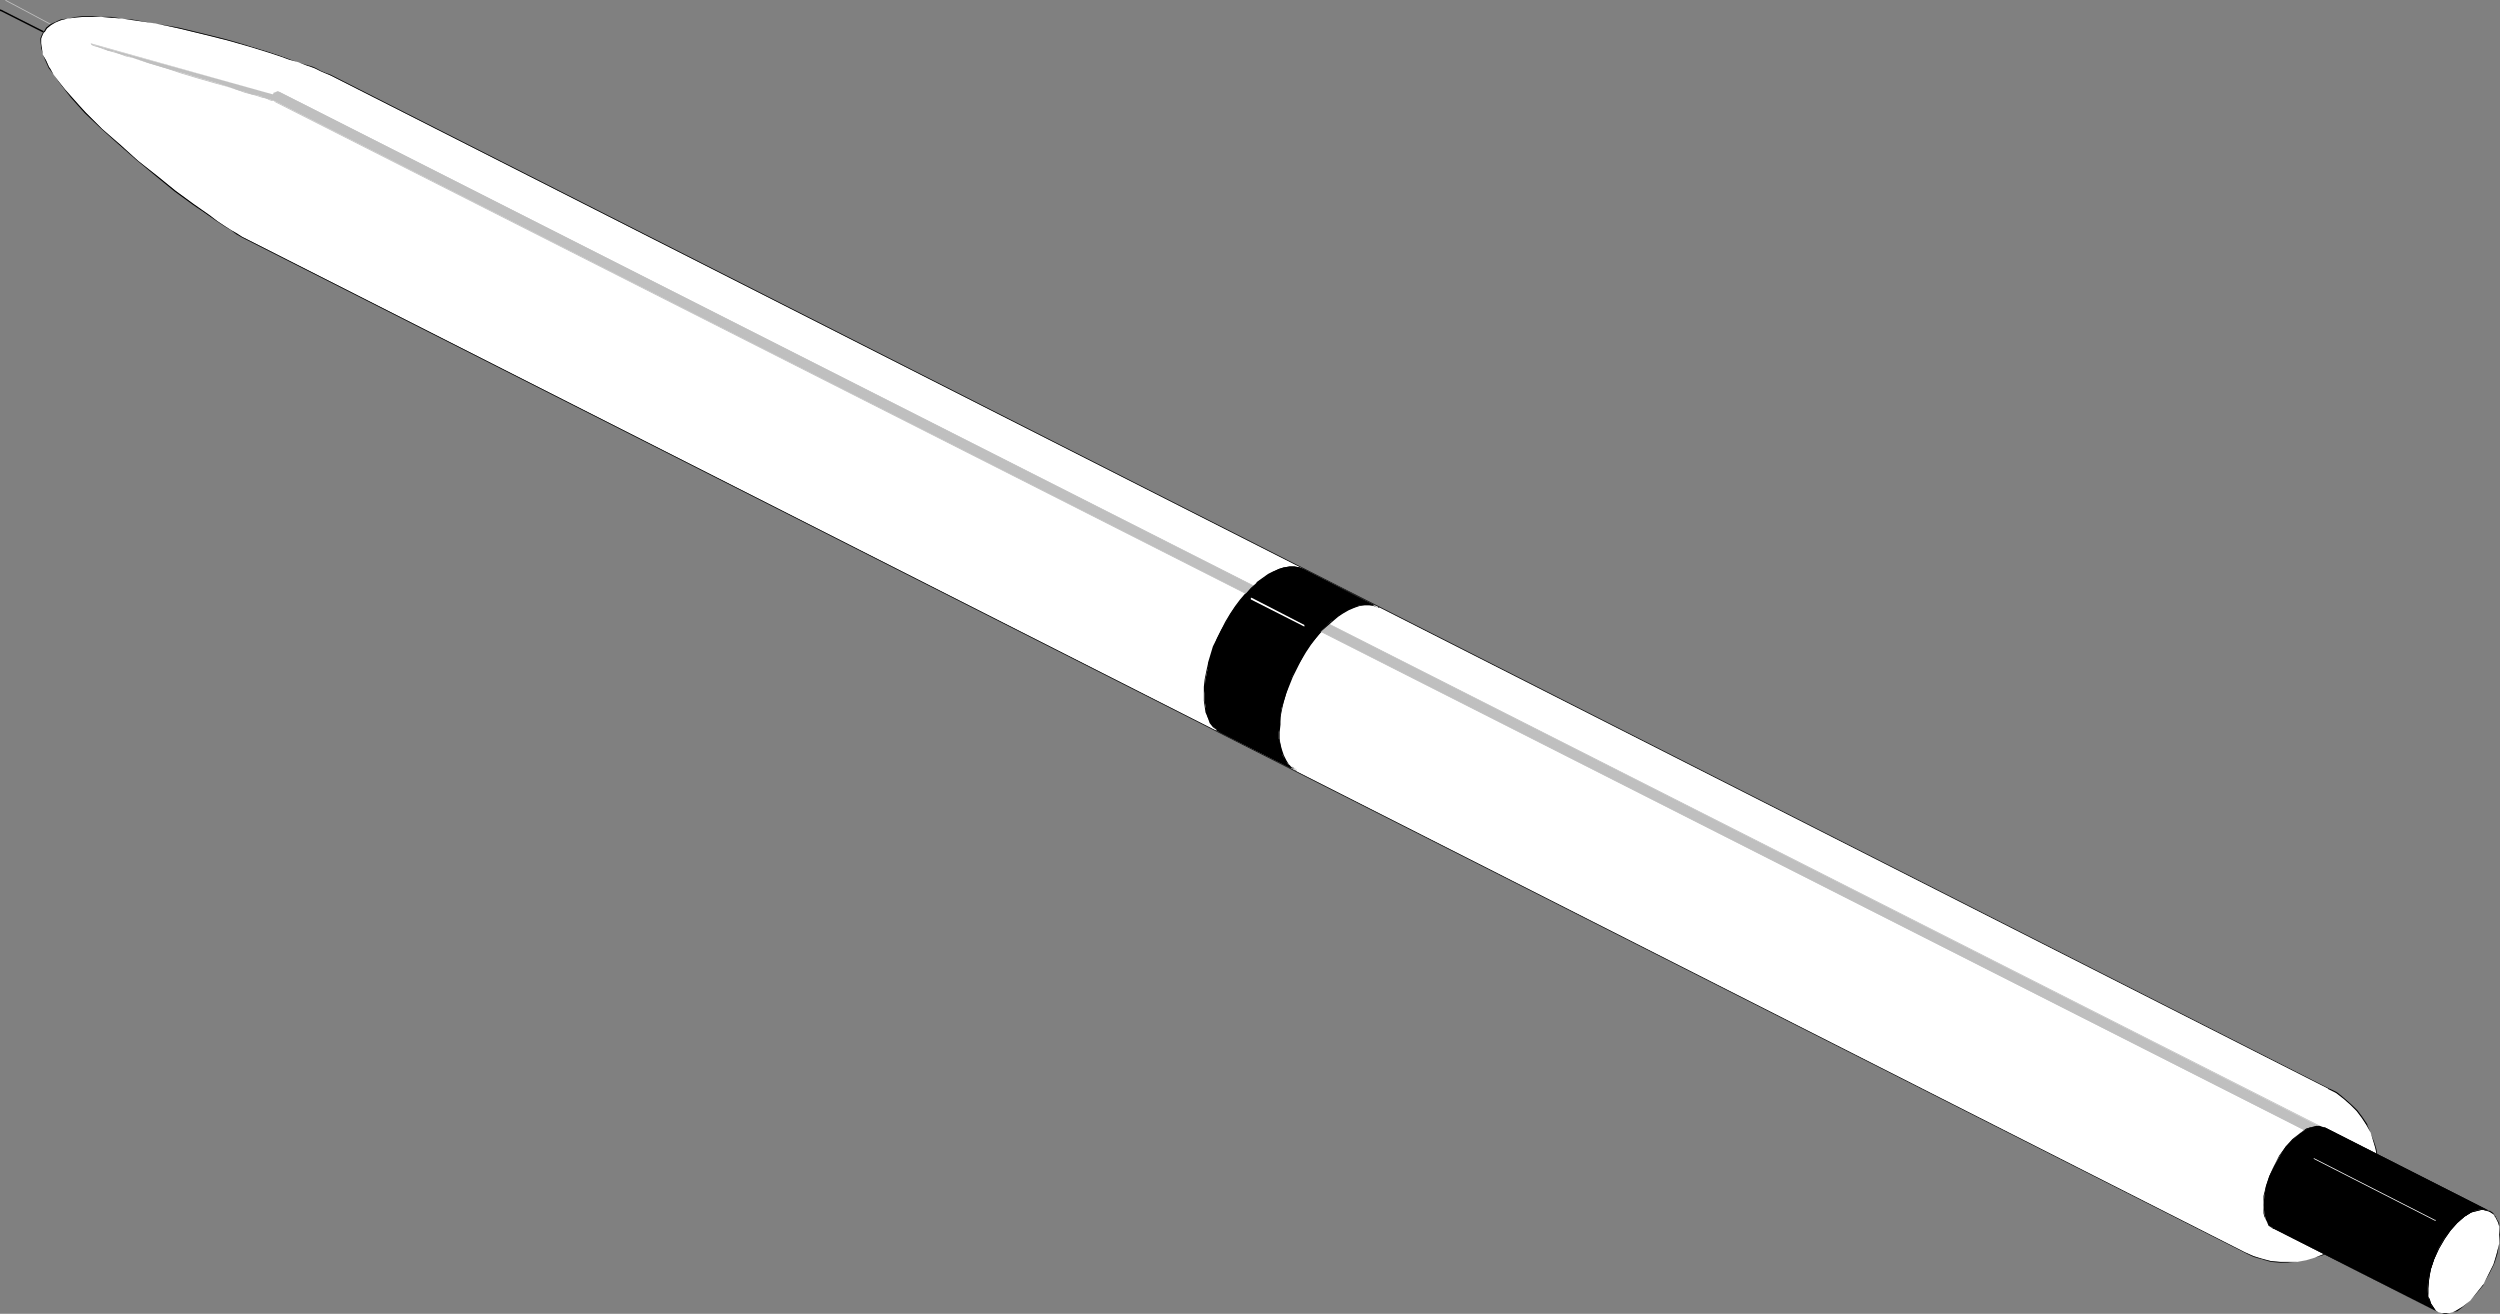
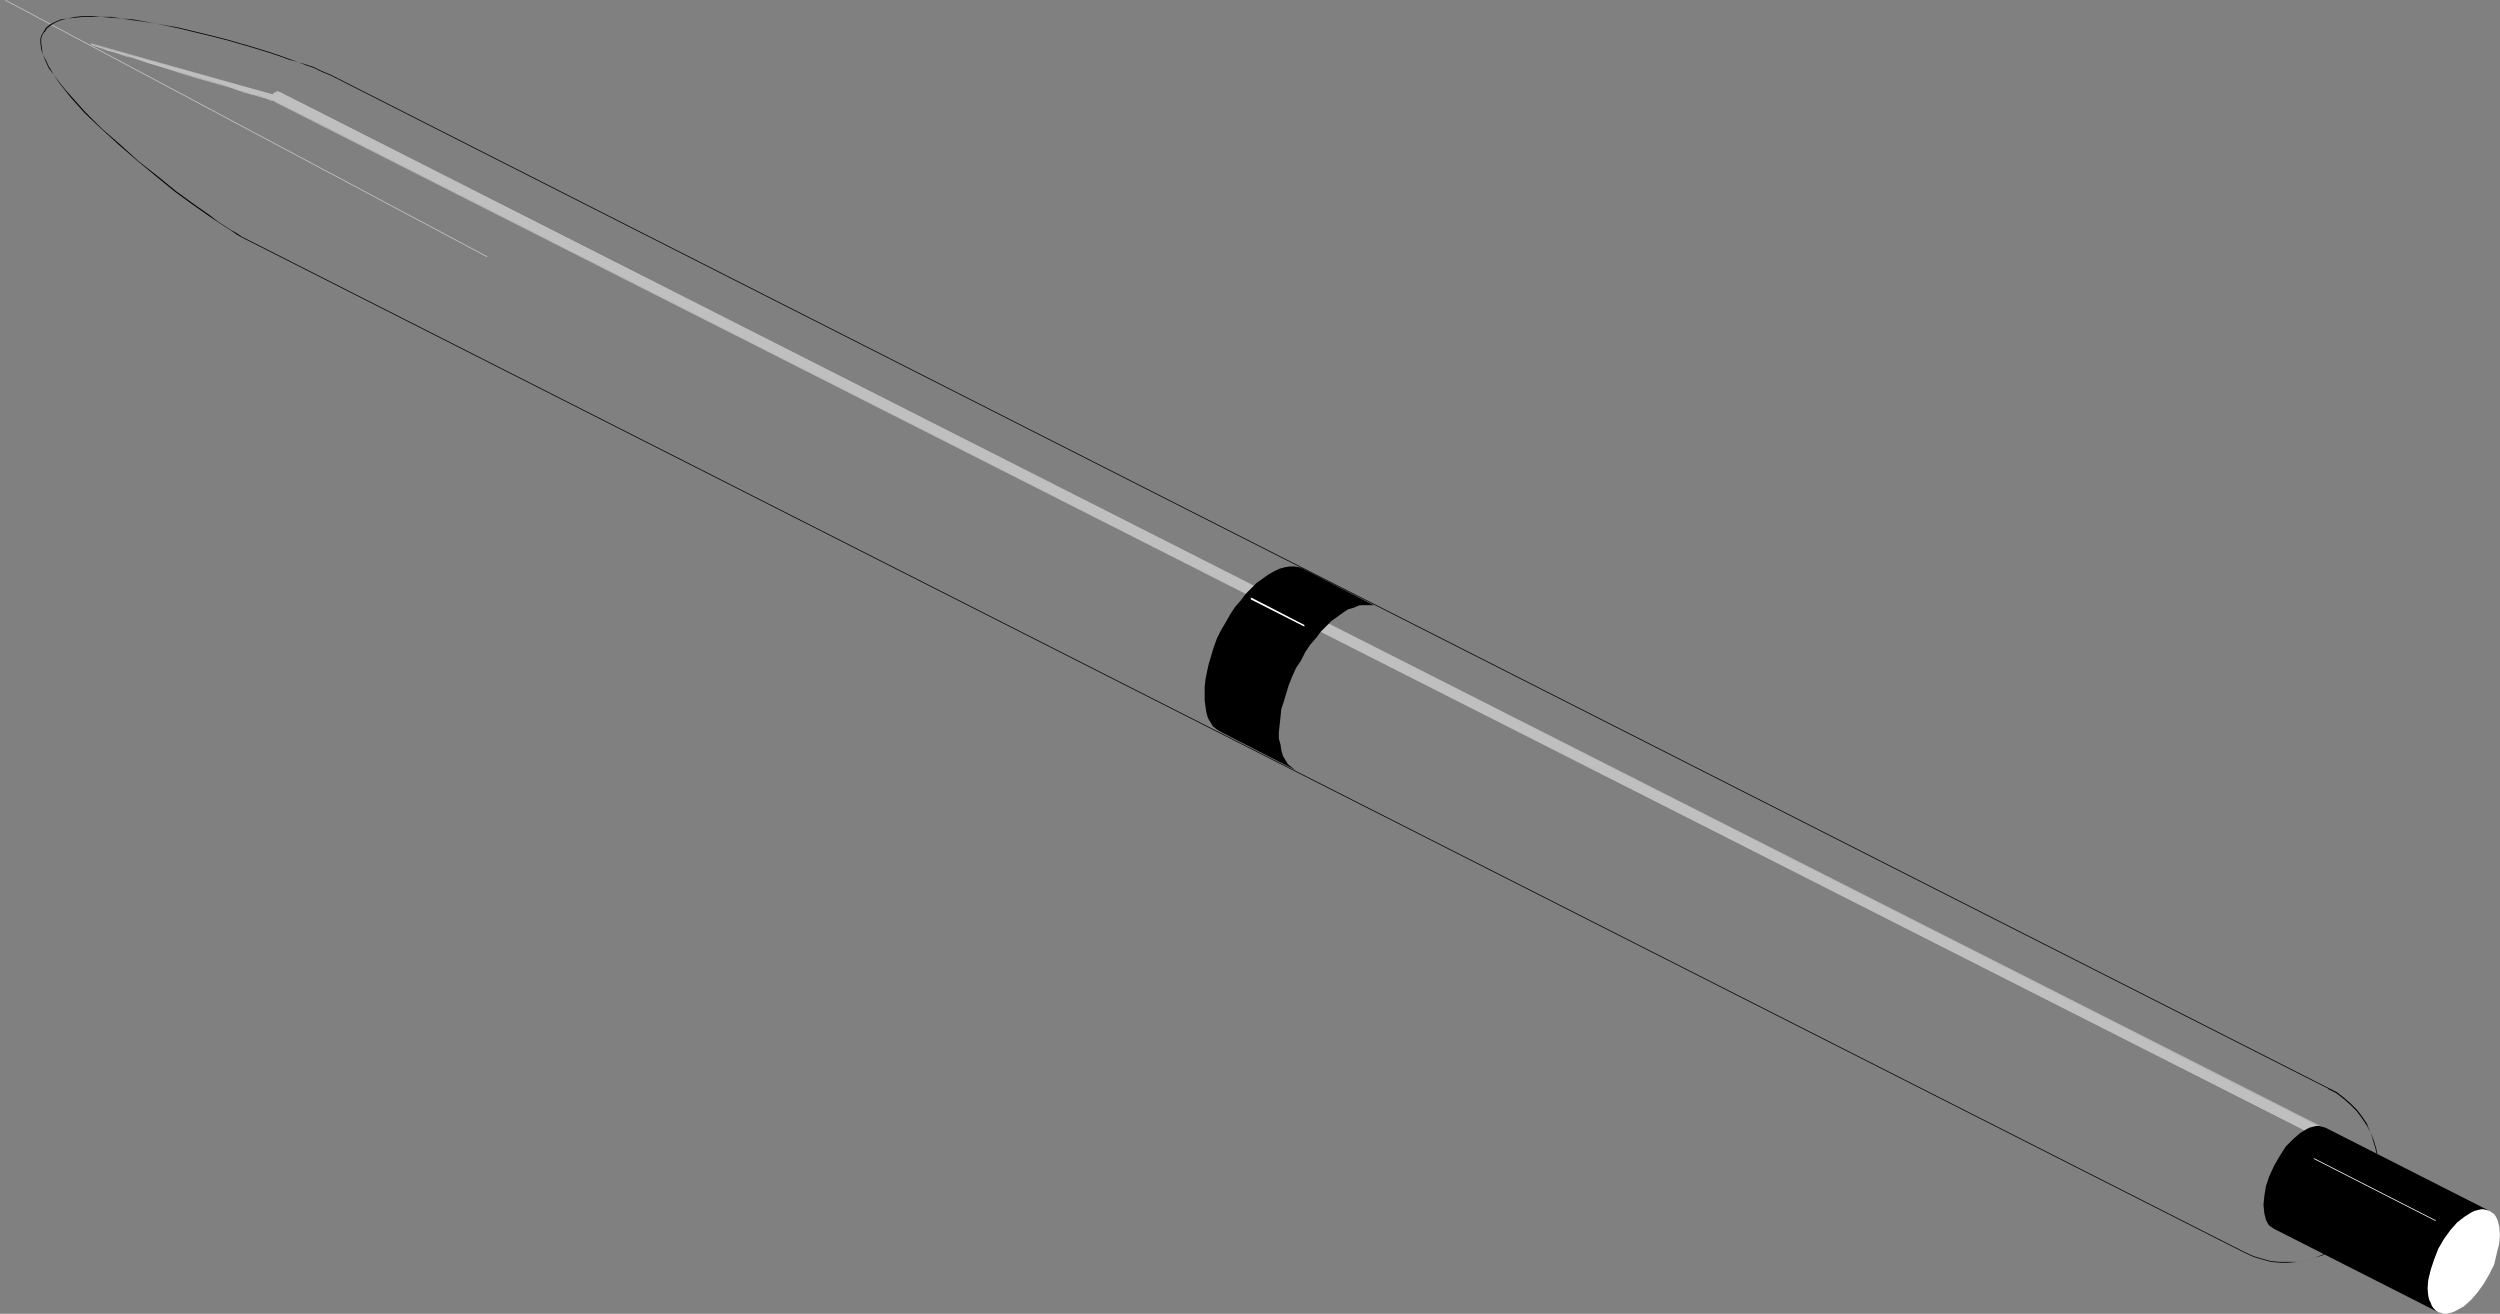
<svg xmlns="http://www.w3.org/2000/svg" xmlns:ns1="http://sodipodi.sourceforge.net/DTD/sodipodi-0.dtd" xmlns:ns2="http://www.inkscape.org/namespaces/inkscape" version="1.0" width="129.724mm" height="68.173mm" id="svg14" ns1:docname="Pen 10.wmf">
  <rect width="100%" height="100%" fill="#808080" stroke="none" />
  <ns1:namedview id="namedview14" pagecolor="#ffffff" bordercolor="#000000" borderopacity="0.25" ns2:showpageshadow="2" ns2:pageopacity="0.0" ns2:pagecheckerboard="0" ns2:deskcolor="#d1d1d1" ns2:document-units="mm" />
  <defs id="defs1">
    <pattern id="WMFhbasepattern" patternUnits="userSpaceOnUse" width="6" height="6" x="0" y="0" />
  </defs>
-   <path style="fill:#000000;fill-opacity:1;fill-rule:evenodd;stroke:none" d="m 95.505,50.498 h 0.162 v 0 0 -0.323 0 0 L 0.162,1.858 H 0 v 0 0 0.323 0 h 0.162 z" id="path1" />
  <path style="fill:none;stroke:#bfbfbf;stroke-width:0.162px;stroke-linecap:round;stroke-linejoin:round;stroke-miterlimit:4;stroke-dasharray:none;stroke-opacity:1" d="M 95.505,50.337 1.131,0.081" id="path2" />
-   <path style="fill:#ffffff;fill-opacity:1;fill-rule:evenodd;stroke:none" d="M 8.403,6.706 8.08,7.514 7.918,8.484 8.08,9.615 8.403,10.746 l 0.646,1.131 0.646,1.454 0.808,1.293 0.97,1.454 1.131,1.454 1.293,1.454 1.454,1.616 1.454,1.454 3.232,3.232 3.394,3.232 3.717,3.07 3.555,2.909 3.717,2.909 3.394,2.586 1.616,1.293 1.616,1.131 1.616,0.97 1.454,0.97 1.131,0.808 1.293,0.808 0.97,0.485 0.97,0.485 391.718,198.761 1.778,0.646 1.616,0.646 1.778,0.323 1.778,0.162 1.616,0.162 1.778,-0.162 1.778,-0.323 1.616,-0.485 1.616,-0.646 1.454,-0.646 1.454,-0.97 1.454,-0.97 1.131,-1.293 1.293,-1.293 0.97,-1.454 0.97,-1.616 0.162,-0.485 0.808,-1.616 0.485,-1.778 0.485,-1.616 0.162,-1.778 v -1.616 l -0.162,-1.778 -0.323,-1.778 -0.323,-1.616 -0.646,-1.616 -0.808,-1.454 -0.808,-1.454 -1.131,-1.454 -1.131,-1.293 -1.293,-1.131 -1.454,-0.97 -1.616,-0.97 L 64.802,14.786 63.994,14.301 62.862,13.816 61.57,13.332 60.115,12.685 58.499,12.2 56.722,11.554 54.944,10.908 53.005,10.261 48.803,8.968 44.278,7.837 39.754,6.706 35.067,5.575 30.542,4.605 26.018,3.797 23.917,3.636 21.816,3.474 19.877,3.313 H 18.099 16.322 14.706 L 13.251,3.636 11.958,3.959 10.827,4.282 9.858,4.929 9.211,5.575 8.565,6.221 Z" id="path3" />
  <path style="fill:#000000;fill-opacity:1;fill-rule:evenodd;stroke:none" d="M 8.242,6.706 7.918,7.514 v 0.97 l 0.162,1.131 0.323,1.131 0.485,1.131 0.646,1.454 v 0 l 0.97,1.293 0.97,1.454 1.131,1.454 1.293,1.616 1.293,1.454 1.454,1.616 3.232,3.07 3.555,3.232 3.555,3.07 3.717,3.07 3.555,2.909 3.555,2.586 1.616,1.131 1.616,1.131 1.454,0.97 1.454,0.97 1.293,0.808 1.131,0.808 1.131,0.646 v 0 l 0.97,0.485 391.718,198.599 1.778,0.808 1.616,0.485 1.778,0.485 1.778,0.162 h 1.616 l 1.778,-0.162 1.778,-0.323 1.616,-0.485 1.616,-0.485 1.454,-0.808 v 0 l 1.616,-0.97 1.293,-0.97 1.293,-1.131 1.131,-1.454 0.97,-1.454 0.97,-1.454 v -0.162 l 0.323,-0.485 0.646,-1.616 0.646,-1.778 0.323,-1.616 0.162,-1.778 v -1.616 -1.778 l -0.323,-1.778 -0.485,-1.616 -0.646,-1.616 -0.646,-1.454 v -0.162 l -0.97,-1.454 -0.97,-1.293 -1.293,-1.293 -1.293,-1.131 -1.454,-1.131 -1.616,-0.808 v 0 L 64.802,14.624 63.994,14.301 62.862,13.816 61.57,13.17 60.115,12.685 58.499,12.2 56.722,11.554 54.944,10.908 53.005,10.261 48.803,8.968 44.278,7.676 39.754,6.545 35.067,5.413 30.542,4.605 26.018,3.797 23.917,3.636 21.816,3.313 H 19.877 L 18.099,3.151 H 16.322 L 14.706,3.313 13.251,3.636 11.958,3.797 10.827,4.282 v 0 L 9.858,4.767 9.05,5.413 8.565,6.221 v 0 L 8.242,6.706 H 8.403 L 8.726,6.221 V 6.383 L 9.211,5.575 10.019,4.929 10.827,4.444 v 0 l 1.131,-0.485 1.293,-0.323 1.454,-0.162 1.616,-0.162 h 1.778 1.778 l 1.939,0.162 2.101,0.162 2.101,0.323 4.525,0.646 4.525,0.97 4.686,1.131 4.525,1.131 4.525,1.293 4.202,1.293 1.939,0.646 1.778,0.646 1.778,0.485 1.616,0.646 1.454,0.485 1.293,0.646 1.131,0.485 0.808,0.323 L 456.681,213.547 h -0.162 l 1.616,0.808 1.454,1.131 1.293,1.131 1.293,1.293 0.97,1.293 0.97,1.454 v 0 l 0.808,1.454 0.485,1.616 0.485,1.616 0.323,1.778 0.162,1.778 v 1.616 l -0.162,1.778 -0.485,1.616 -0.646,1.778 -0.646,1.616 -0.323,0.485 v 0 l -0.808,1.616 -1.131,1.454 -1.131,1.293 -1.293,1.131 -1.293,1.131 -1.454,0.808 v 0 l -1.454,0.808 -1.616,0.646 -1.616,0.485 -1.778,0.323 h -1.778 -1.616 l -1.778,-0.162 -1.778,-0.485 -1.616,-0.485 -1.778,-0.808 L 48.48,46.943 47.51,46.458 v 0 L 46.541,45.812 45.41,45.166 44.117,44.358 42.662,43.388 41.208,42.257 39.592,41.126 37.976,39.995 34.421,37.409 30.866,34.5 27.149,31.592 23.594,28.36 20.038,25.289 16.806,22.058 15.352,20.442 14.059,18.987 12.766,17.533 11.474,15.917 10.504,14.624 9.696,13.17 v 0.162 L 9.05,11.877 8.403,10.746 8.242,9.615 8.08,8.484 V 7.514 L 8.403,6.706 Z" id="path4" />
  <path style="fill:#bfbfbf;fill-opacity:1;fill-rule:evenodd;stroke:none" d="m 17.938,8.645 h 0.162 l 0.162,0.162 0.485,0.162 0.646,0.323 0.808,0.162 0.97,0.485 1.131,0.162 1.131,0.485 1.293,0.323 1.454,0.485 2.909,0.97 3.232,0.97 3.394,0.97 3.232,0.97 3.394,0.97 2.909,0.97 1.454,0.485 1.293,0.323 1.293,0.485 1.131,0.162 0.97,0.323 0.808,0.323 0.646,0.162 0.485,0.162 0.485,0.162 v 0 L 454.095,222.757 h 0.485 0.323 l 0.323,-0.162 0.162,-0.323 0.162,-0.323 v -0.323 l -0.323,-0.485 -0.162,-0.162 L 54.782,18.018 h -0.323 -0.323 l -0.323,0.162 -0.323,0.323 z" id="path5" />
  <path style="fill:#bfbfbf;fill-opacity:1;fill-rule:evenodd;stroke:none" d="m 17.776,8.484 0.162,0.323 0.323,0.162 0.485,0.162 0.646,0.162 0.808,0.323 0.97,0.323 1.131,0.323 1.131,0.323 1.293,0.485 1.454,0.323 2.909,0.97 3.232,0.97 3.394,1.131 3.232,0.97 3.394,0.97 2.909,0.808 1.454,0.485 1.293,0.485 1.293,0.323 1.131,0.323 0.97,0.323 0.808,0.162 0.646,0.323 0.485,0.162 h 0.485 v 0.162 l 400.283,202.801 0.485,0.162 0.323,-0.162 0.323,-0.162 0.323,-0.323 v -0.323 -0.323 l -0.162,-0.485 -0.323,-0.323 L 54.782,18.018 54.459,17.856 l -0.323,0.162 -0.485,0.162 -0.162,0.323 v 0 L 17.776,8.484 l 0.162,0.162 35.552,9.857 0.323,-0.323 0.323,-0.162 v 0 h 0.323 l 0.323,0.162 400.283,202.801 h -0.162 l 0.323,0.323 v -0.162 l 0.162,0.485 0.162,0.323 -0.162,0.323 v 0 l -0.323,0.323 -0.323,0.162 h 0.162 -0.323 l -0.485,-0.162 L 53.813,19.795 v 0 L 53.328,19.634 52.843,19.472 52.197,19.149 51.389,18.987 50.419,18.664 49.288,18.341 47.995,18.018 46.702,17.533 45.248,17.21 42.339,16.24 38.946,15.271 35.714,14.301 32.32,13.17 29.088,12.2 26.179,11.392 24.725,10.908 23.432,10.423 22.301,10.1 21.17,9.776 20.2,9.453 19.392,9.13 18.746,8.968 18.261,8.807 18.099,8.645 v 0 0 h -0.162 z" id="path6" />
  <path style="fill:#ffffff;fill-opacity:1;fill-rule:evenodd;stroke:none" d="m 478.174,244.896 -0.808,2.101 -0.646,1.939 -0.485,1.939 -0.162,1.778 0.162,1.616 0.162,0.646 0.323,0.646 0.162,0.485 0.323,0.485 0.485,0.485 0.485,0.323 0.646,0.162 0.485,0.162 h 0.485 l 0.646,-0.162 0.646,-0.162 0.646,-0.323 1.454,-0.808 1.293,-1.131 1.293,-1.454 1.293,-1.778 1.131,-1.939 0.97,-1.939 0.485,-2.101 0.485,-1.939 0.162,-1.778 -0.162,-1.616 -0.162,-0.646 -0.162,-0.646 -0.323,-0.646 -0.323,-0.485 -0.485,-0.323 -0.485,-0.323 -0.485,-0.162 -0.646,-0.162 h -0.485 l -0.646,0.162 -0.646,0.162 -0.646,0.323 -1.293,0.808 -1.454,1.131 -1.293,1.454 -1.293,1.778 z" id="path7" />
-   <path style="fill:#000000;fill-opacity:1;fill-rule:evenodd;stroke:none" d="m 478.174,244.896 -0.97,2.101 -0.646,1.939 -0.323,1.939 -0.162,1.778 0.162,1.616 0.162,0.646 0.162,0.646 0.323,0.485 v 0.162 l 0.323,0.485 0.485,0.323 0.485,0.323 v 0 l 0.646,0.162 0.485,0.162 h 0.485 l 0.646,-0.162 0.646,-0.162 0.646,-0.162 h 0.162 l 1.293,-0.97 1.293,-1.131 1.293,-1.454 1.293,-1.616 v -0.162 l 1.131,-1.939 0.97,-1.939 0.646,-2.101 0.323,-1.939 0.162,-1.778 -0.162,-1.616 v -0.646 l -0.323,-0.646 -0.323,-0.646 v 0 l -0.323,-0.485 -0.323,-0.323 -0.485,-0.323 h -0.162 l -0.485,-0.162 -0.646,-0.162 h -0.485 l -0.646,0.162 -0.646,0.162 -0.646,0.162 h -0.162 l -1.293,0.97 -1.454,1.131 -1.293,1.454 -1.131,1.778 v 0 l -1.131,1.939 h 0.162 l 1.131,-1.939 v 0 l 1.131,-1.616 1.293,-1.454 1.454,-1.293 1.293,-0.808 v 0 l 0.646,-0.162 0.646,-0.162 0.646,-0.162 h 0.485 l 0.646,0.162 0.485,0.162 v 0 l 0.485,0.323 0.485,0.323 0.162,0.485 v -0.162 l 0.323,0.646 0.323,0.646 0.162,0.646 v 1.616 1.778 l -0.485,1.939 -0.646,2.101 -0.97,1.939 -0.97,1.939 v 0 l -1.293,1.616 -1.293,1.616 -1.454,1.131 -1.293,0.808 v 0 l -0.646,0.323 -0.646,0.162 h -0.646 -0.485 -0.485 l -0.646,-0.162 v 0 l -0.485,-0.323 -0.323,-0.485 -0.323,-0.485 v 0 l -0.323,-0.485 -0.162,-0.646 -0.323,-0.646 v -1.616 l 0.162,-1.778 0.323,-1.939 0.646,-1.939 0.97,-2.101 z" id="path8" />
  <path style="fill:#000000;fill-opacity:1;fill-rule:evenodd;stroke:none" d="m 446.015,241.018 -0.485,-0.323 -0.485,-0.323 -0.323,-0.485 -0.323,-0.646 -0.162,-0.646 -0.162,-0.646 -0.162,-1.616 0.162,-1.778 0.323,-1.939 0.646,-1.939 0.97,-2.101 1.131,-1.939 1.131,-1.778 1.454,-1.454 1.293,-1.131 1.293,-0.808 0.646,-0.323 0.646,-0.162 0.646,-0.162 h 0.646 l 0.485,0.162 0.646,0.162 32.158,16.321 -0.485,-0.162 -0.646,-0.162 h -0.485 l -0.646,0.162 -0.646,0.162 -0.646,0.323 -1.293,0.808 -1.454,1.131 -1.293,1.454 -1.293,1.778 -1.131,1.939 -0.808,2.101 -0.646,1.939 -0.485,1.939 -0.162,1.778 0.162,1.616 0.162,0.646 0.323,0.646 0.162,0.485 0.323,0.485 0.485,0.485 0.485,0.323 z" id="path9" />
-   <path style="fill:#000000;fill-opacity:1;fill-rule:evenodd;stroke:none" d="m 446.015,240.856 v 0 l -0.485,-0.162 -0.485,-0.485 -0.323,-0.485 v 0.162 l -0.323,-0.646 -0.162,-0.646 -0.162,-0.646 -0.162,-1.616 0.162,-1.778 0.485,-1.939 0.646,-1.939 0.808,-2.101 1.131,-1.939 v 0 l 1.293,-1.616 1.293,-1.454 1.293,-1.293 1.454,-0.808 h -0.162 l 0.646,-0.162 0.646,-0.323 h 0.646 0.646 0.485 l 0.646,0.323 32.158,16.321 v -0.162 l -0.485,-0.162 -0.646,-0.162 h -0.485 l -0.646,0.162 -0.646,0.162 -0.646,0.162 h -0.162 l -1.293,0.97 -1.454,1.131 -1.293,1.454 -1.131,1.778 v 0 l -1.131,1.939 -0.97,2.101 -0.646,1.939 -0.323,1.939 -0.162,1.778 0.162,1.616 0.162,0.646 0.162,0.646 0.323,0.485 v 0.162 l 0.323,0.485 0.485,0.323 0.485,0.323 v 0 L 446.015,240.856 v 0.162 l 32.158,16.321 v 0 0 0 l -0.485,-0.323 -0.323,-0.485 -0.323,-0.485 v 0 l -0.323,-0.485 -0.162,-0.646 -0.323,-0.646 v -1.616 l 0.162,-1.778 0.323,-1.939 0.646,-1.939 0.97,-2.101 1.131,-1.939 v 0 l 1.131,-1.616 1.293,-1.454 1.454,-1.293 1.293,-0.808 v 0 l 0.646,-0.162 0.646,-0.162 0.646,-0.162 h 0.485 l 0.646,0.162 0.485,0.162 h 0.162 v -0.162 0 h -0.162 l -32.158,-16.321 -0.646,-0.162 -0.485,-0.162 h -0.646 l -0.646,0.162 -0.646,0.162 -0.646,0.162 v 0 l -1.293,0.97 -1.454,1.131 -1.293,1.454 -1.293,1.778 v 0 l -0.97,1.939 -0.97,2.101 -0.646,1.939 -0.485,1.939 v 1.778 1.616 l 0.162,0.646 0.323,0.646 0.323,0.646 v 0 l 0.162,0.485 0.485,0.323 0.485,0.323 h 0.162 z" id="path10" />
  <path style="fill:#ffffff;fill-opacity:1;fill-rule:evenodd;stroke:none" d="m 477.527,239.402 h 0.162 v -0.162 h -0.162 L 453.772,227.12 v 0 0.162 0 z" id="path11" />
  <path style="fill:#000000;fill-opacity:1;fill-rule:evenodd;stroke:none" d="m 239.491,143.576 -0.808,-0.485 -0.808,-0.646 -0.485,-0.808 -0.485,-0.808 -0.323,-1.131 -0.162,-1.131 -0.162,-1.131 v -1.454 -1.293 l 0.162,-1.454 0.323,-1.616 0.323,-1.454 0.485,-1.616 0.485,-1.616 0.646,-1.778 0.808,-1.616 0.97,-1.616 0.808,-1.454 0.97,-1.454 1.131,-1.293 0.97,-1.293 1.131,-1.131 0.97,-0.97 1.131,-0.808 1.131,-0.808 1.131,-0.646 0.97,-0.485 1.131,-0.323 0.97,-0.162 h 0.97 l 0.97,0.162 0.808,0.323 14.706,7.595 -0.97,-0.485 h -0.808 -0.97 -0.97 l -1.131,0.485 -1.131,0.323 -0.97,0.646 -1.131,0.808 -1.131,0.808 -0.97,0.97 -1.131,1.131 -0.97,1.293 -1.131,1.293 -0.97,1.454 -0.808,1.616 -0.97,1.454 -0.808,1.778 -0.646,1.616 -0.485,1.616 -0.485,1.616 -0.485,1.454 -0.162,1.616 -0.162,1.454 -0.162,1.454 v 1.293 l 0.323,1.131 0.162,1.131 0.323,1.131 0.485,0.808 0.485,0.808 0.808,0.646 0.646,0.485 z" id="path12" />
-   <path style="fill:#000000;fill-opacity:1;fill-rule:evenodd;stroke:none" d="m 239.491,143.415 -0.808,-0.485 v 0.162 l -0.646,-0.646 v 0 l -0.485,-0.808 -0.485,-0.97 -0.323,-0.97 v 0 l -0.323,-1.131 -0.162,-1.131 v -1.454 l 0.162,-1.293 v -1.454 l 0.323,-1.616 0.485,-1.454 v 0 l 0.485,-1.616 0.485,-1.616 0.646,-1.616 0.808,-1.616 0.808,-1.616 0.97,-1.616 0.97,-1.454 1.131,-1.293 0.97,-1.131 v 0 l 0.97,-1.131 1.131,-1.131 v 0.162 l 1.131,-0.97 1.131,-0.646 0.97,-0.646 1.131,-0.485 0.97,-0.323 v 0 l 0.97,-0.162 h 0.97 l 0.97,0.162 h -0.162 l 0.97,0.323 14.544,7.433 0.162,-0.162 -0.808,-0.323 h -0.162 l -0.808,-0.162 h -0.97 l -0.97,0.162 h -0.162 l -0.97,0.323 -1.131,0.323 -0.97,0.646 -1.131,0.808 -1.131,0.808 v 0.162 l -1.131,0.97 -0.97,1.131 h -0.162 l -0.97,1.131 -1.131,1.454 -0.97,1.293 -0.808,1.616 -0.97,1.616 -0.646,1.616 -0.808,1.616 -0.485,1.616 -0.485,1.616 v 0.162 l -0.323,1.454 -0.323,1.616 -0.162,1.454 v 1.454 1.293 l 0.162,1.131 0.162,1.131 v 0.162 l 0.485,0.97 0.323,0.808 0.646,0.808 v 0 l 0.646,0.646 v 0.162 l 0.808,0.485 0.162,-0.323 -14.706,-7.433 -0.162,0.323 14.706,7.433 v 0 h 0.162 v -0.162 0 0 0 0 -0.162 l -0.808,-0.485 v 0.162 l -0.646,-0.646 v 0 l -0.485,-0.808 -0.485,-0.97 -0.323,-0.97 v 0 l -0.323,-1.131 -0.162,-1.131 v -1.293 l 0.162,-1.454 v -1.454 l 0.323,-1.616 0.323,-1.454 v 0 l 0.485,-1.616 0.646,-1.616 0.646,-1.616 0.808,-1.616 0.808,-1.616 0.97,-1.616 0.97,-1.454 0.97,-1.293 1.131,-1.293 h -0.162 l 1.131,-0.97 1.131,-0.97 v 0 l 1.131,-0.97 0.97,-0.646 1.131,-0.646 1.131,-0.485 0.97,-0.323 v 0 l 0.97,-0.162 h 0.97 l 0.808,0.162 v 0 l 0.808,0.323 h 0.162 v 0 0 h 0.162 v 0 -0.162 h -0.162 v 0 l -14.706,-7.433 -0.808,-0.323 v 0 l -0.97,-0.162 h -0.97 l -0.97,0.162 h -0.162 l -0.97,0.323 -1.131,0.485 -0.97,0.485 -1.131,0.808 -1.131,0.808 v 0.162 l -1.131,0.97 -0.97,1.131 h -0.162 l -0.97,1.131 -0.97,1.293 -0.97,1.454 -0.97,1.616 -0.808,1.616 -0.808,1.616 -0.808,1.616 -0.485,1.616 -0.485,1.616 v 0.162 l -0.323,1.454 -0.323,1.616 -0.162,1.454 v 1.293 1.454 l 0.162,1.131 0.162,1.131 v 0 l 0.485,1.131 0.323,0.97 0.646,0.808 v 0 l 0.646,0.485 v 0.162 l 0.808,0.485 z" id="path13" />
  <path style="fill:#ffffff;fill-opacity:1;fill-rule:evenodd;stroke:none" d="m 255.813,122.892 v 0 -0.162 h 0.162 v 0 h -0.162 v -0.162 l -10.342,-5.333 h -0.162 v 0.162 0 0 0 0.162 z" id="path14" />
</svg>